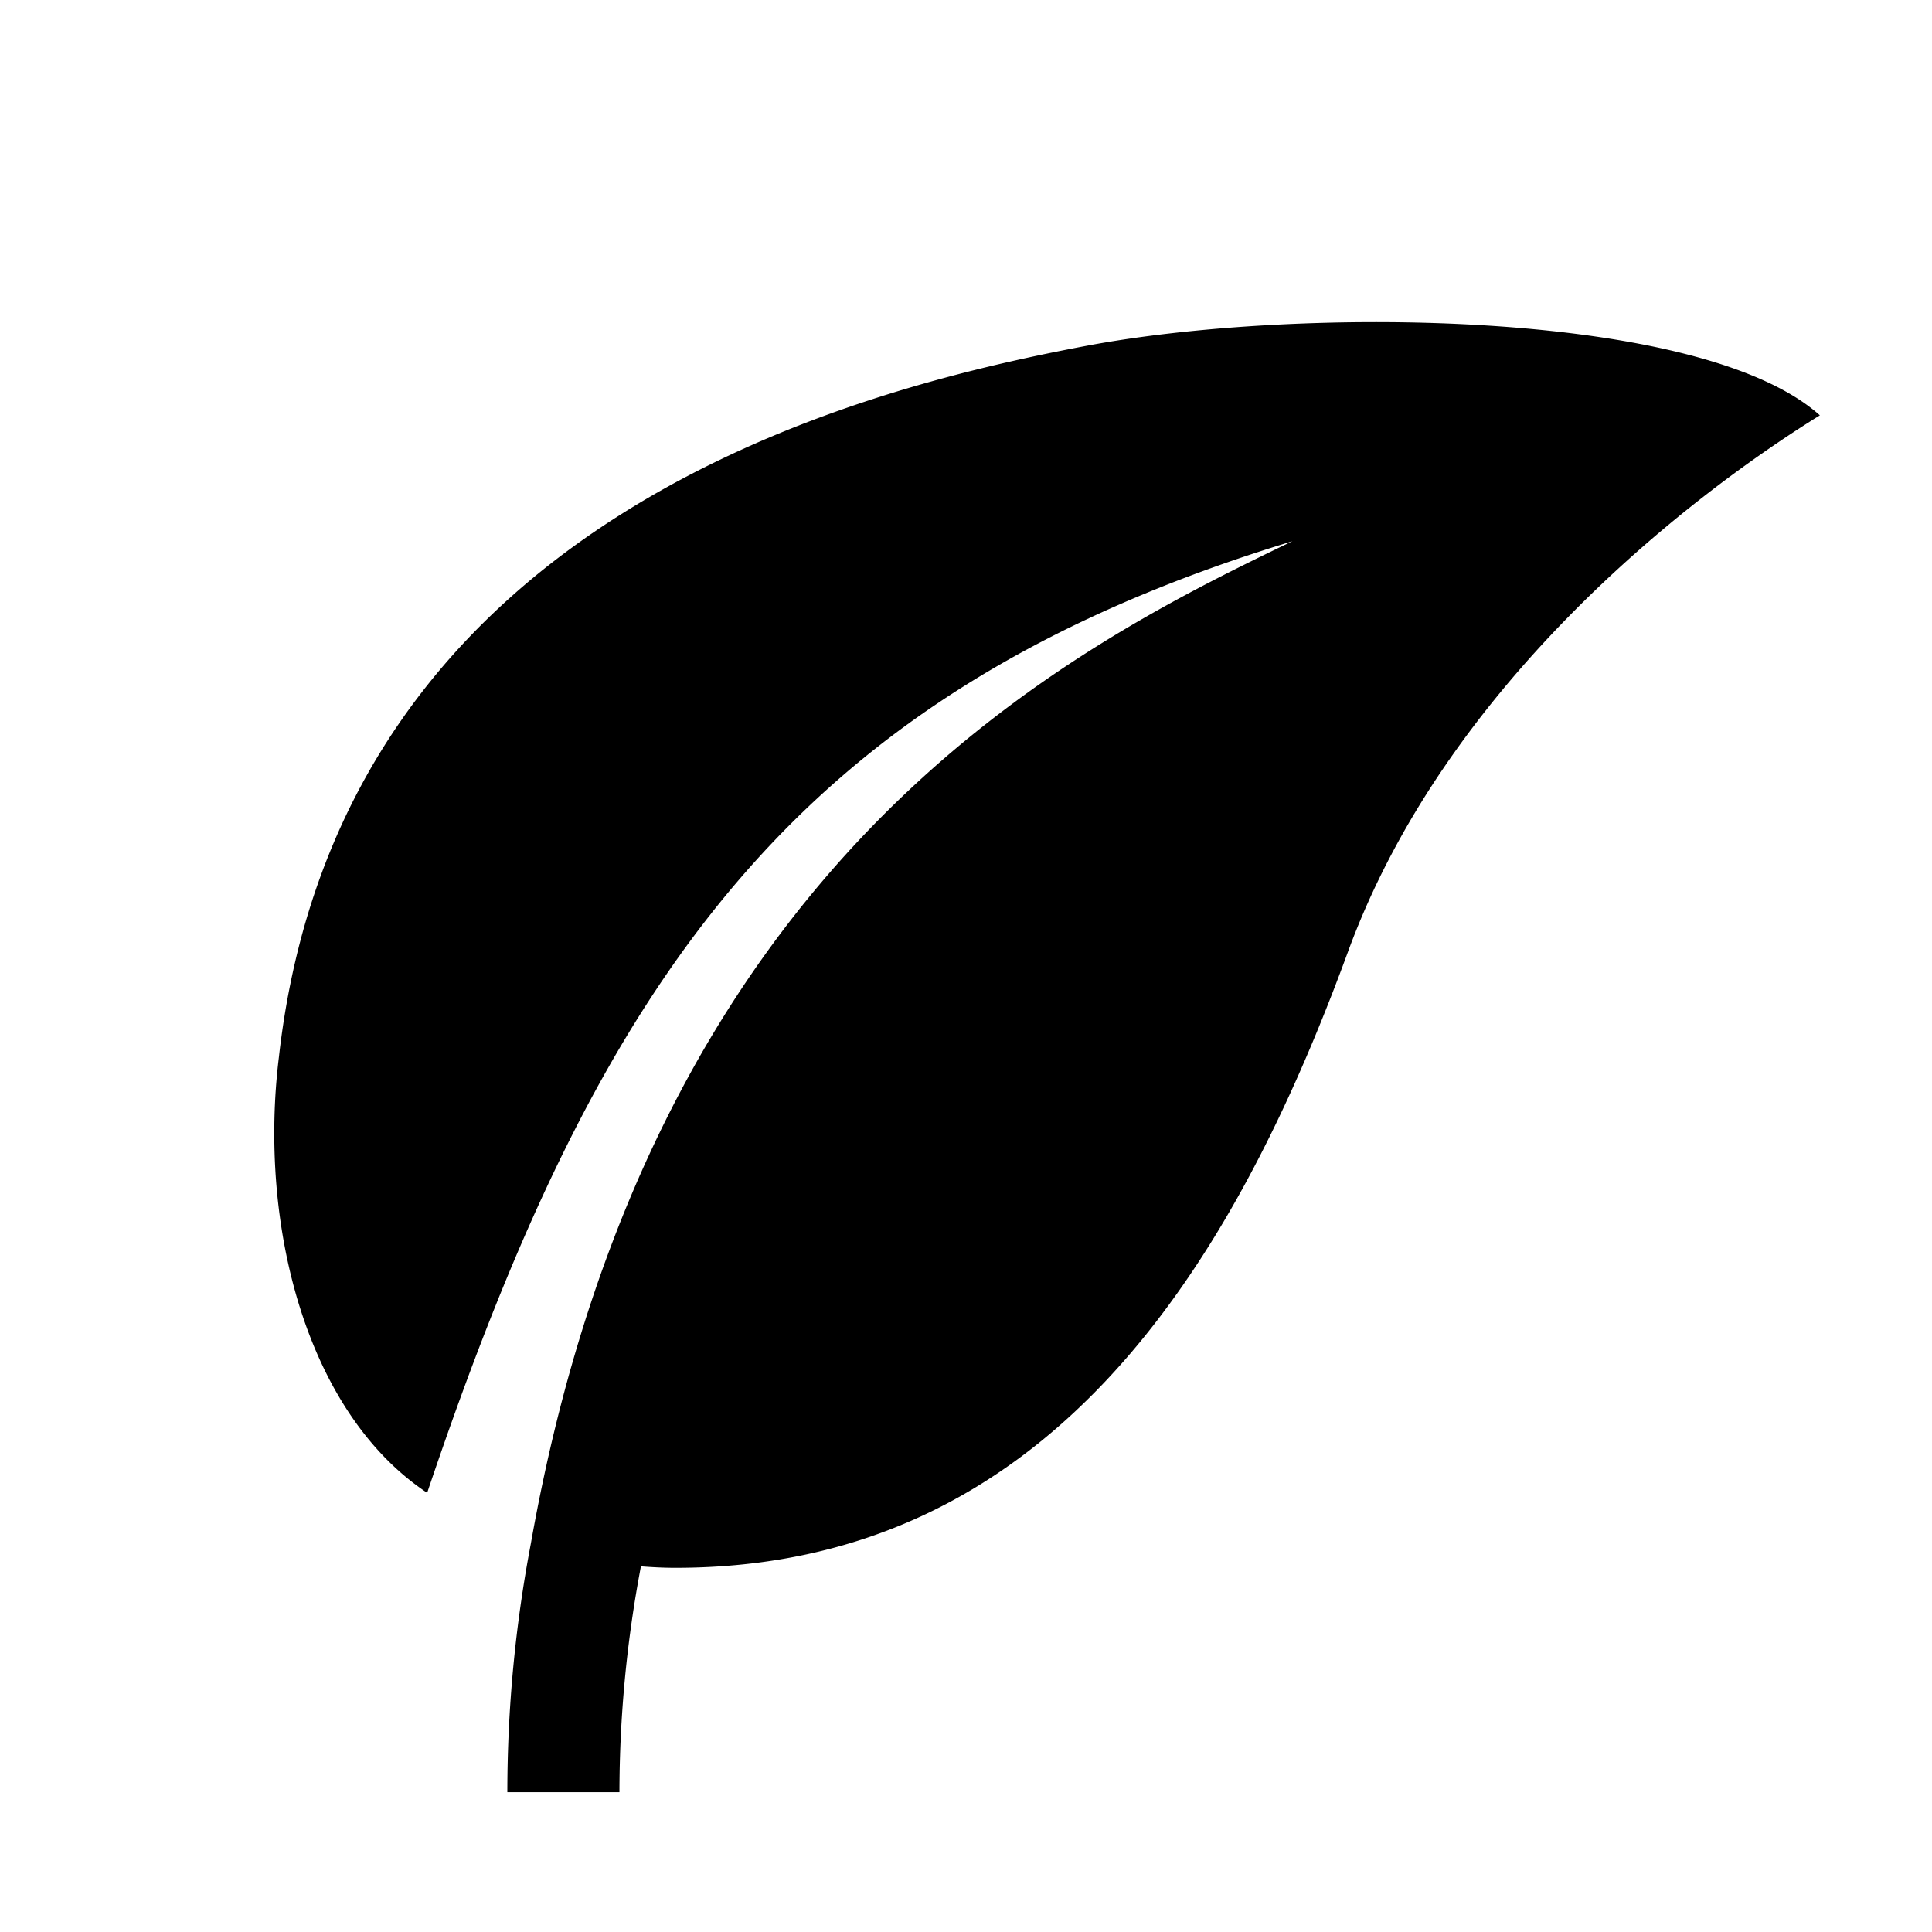
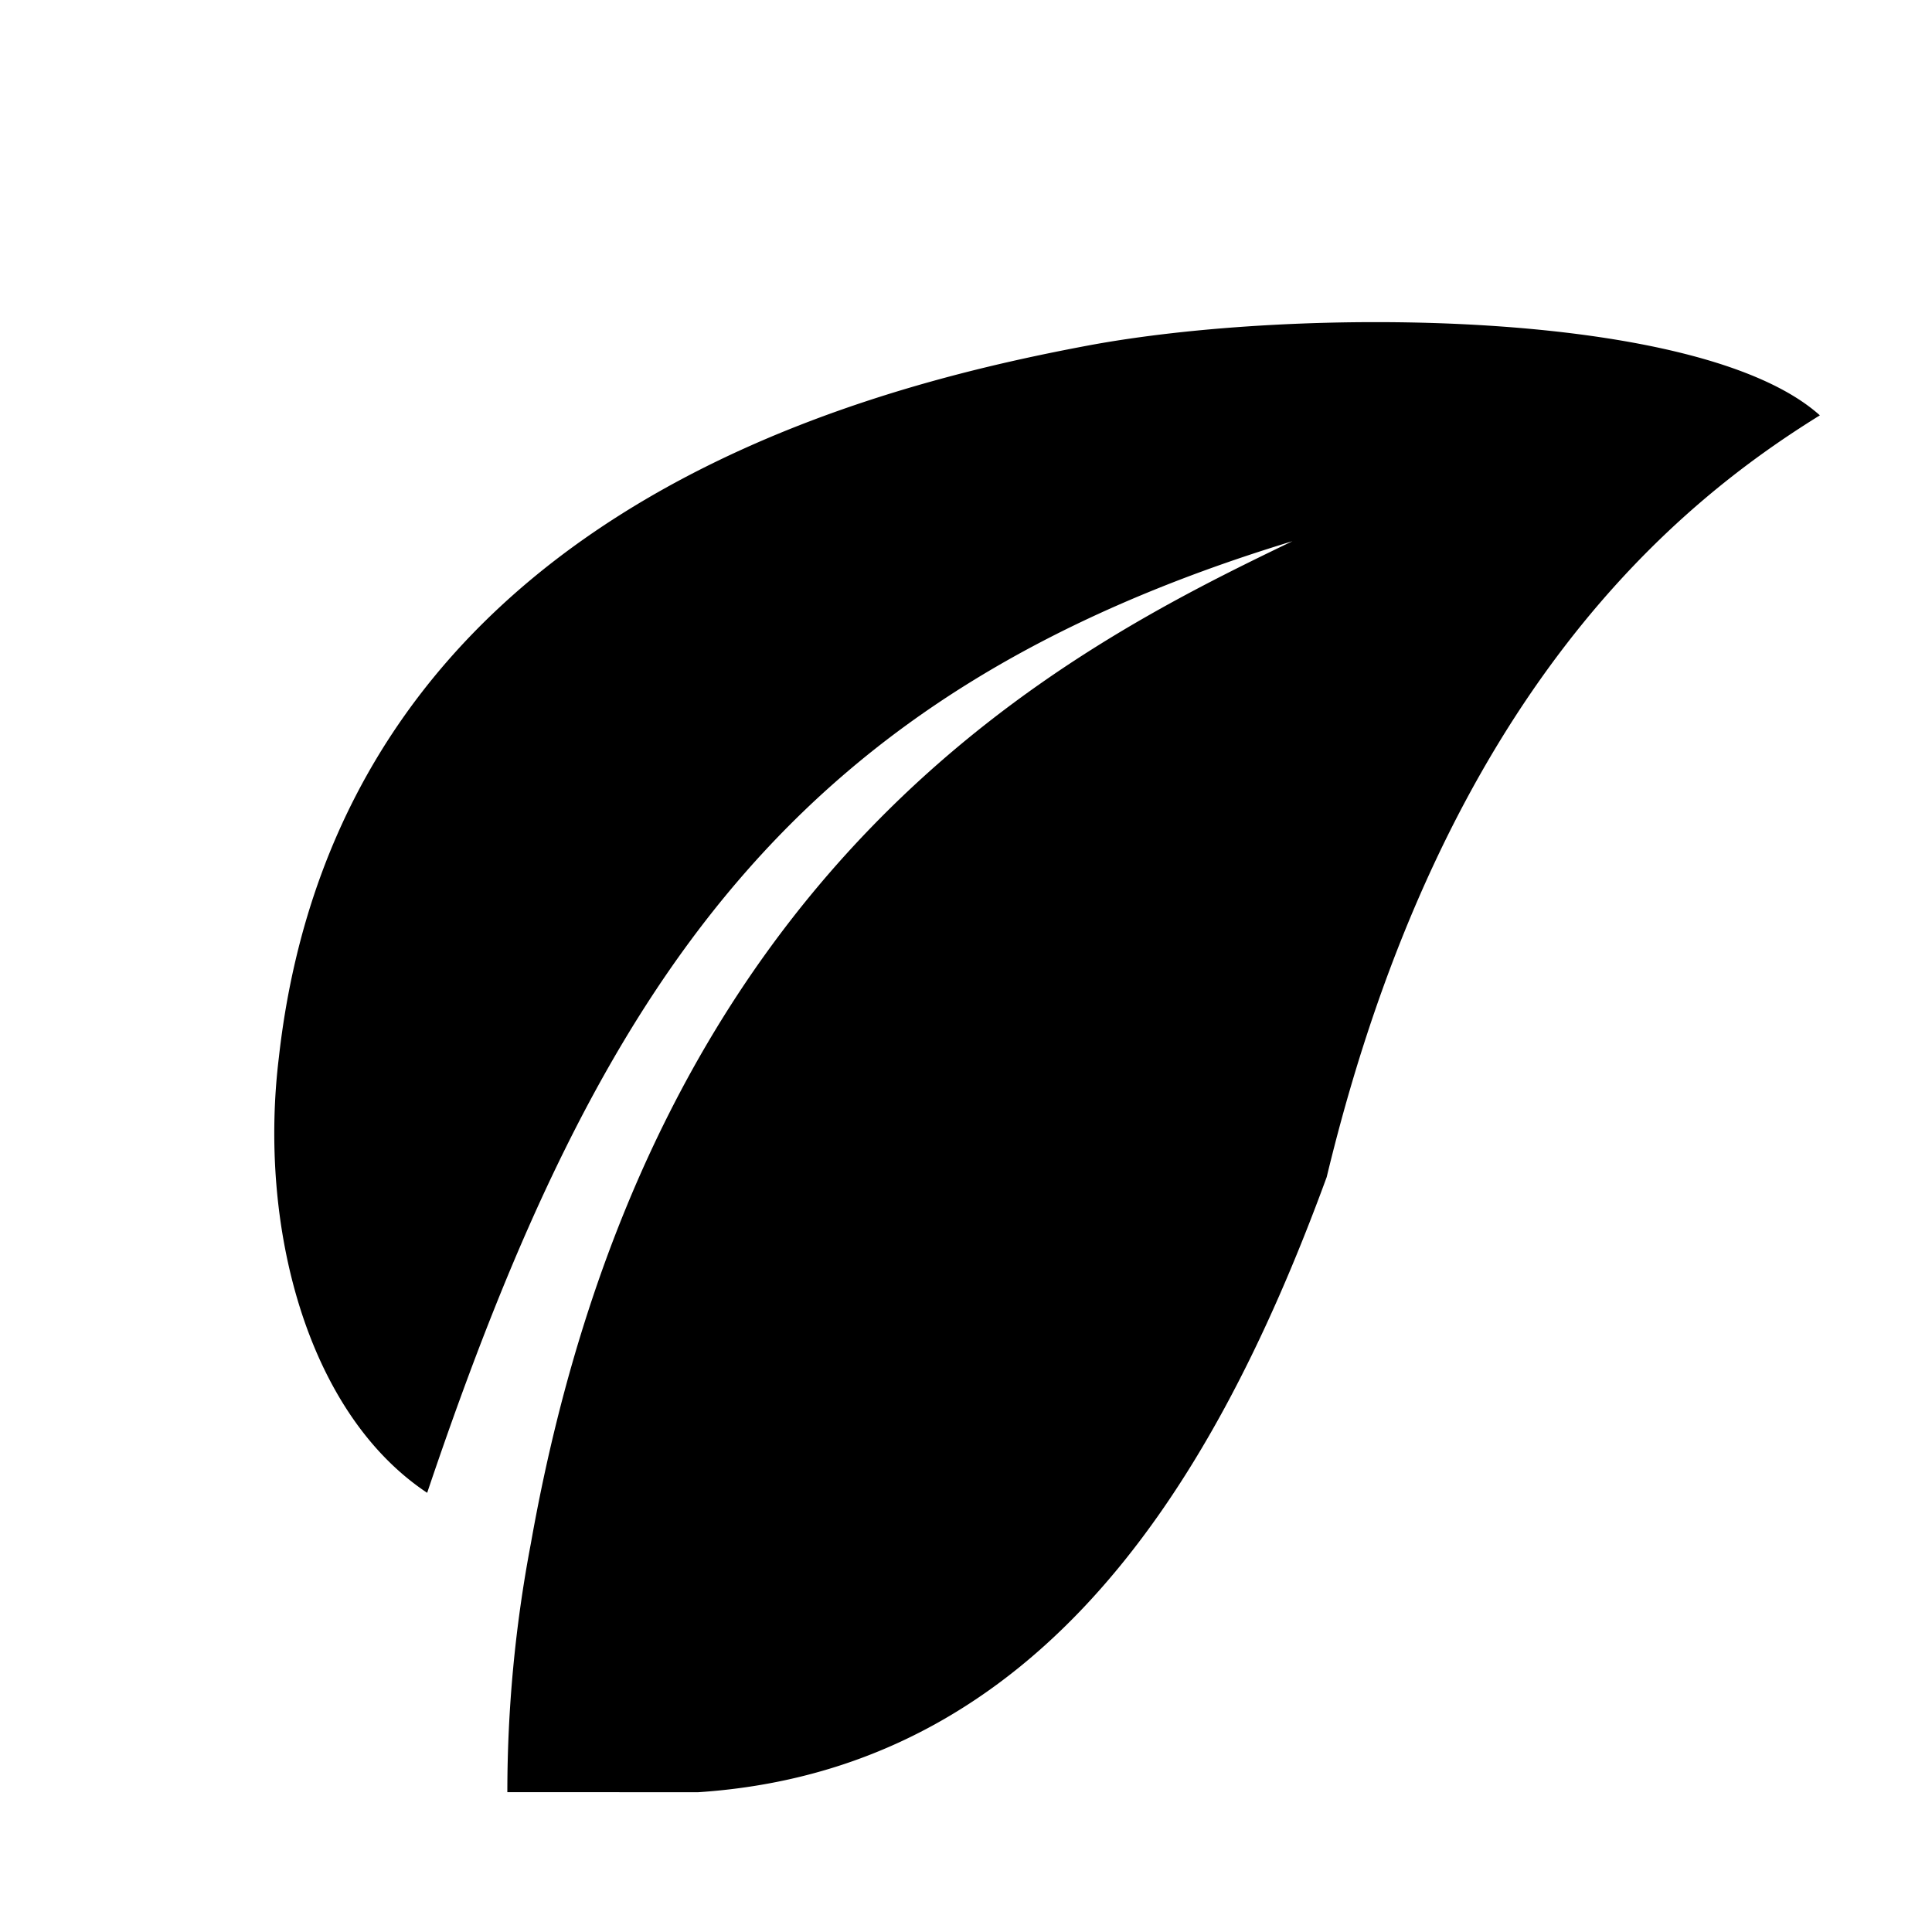
<svg xmlns="http://www.w3.org/2000/svg" width="50" height="50" viewBox="0 0 50 50">
  <defs>
    <clipPath id="clip-path">
      <rect id="사각형_4376" data-name="사각형 4376" width="40" height="38.045" fill="none" />
    </clipPath>
  </defs>
  <g id="그룹_29456" data-name="그룹 29456" transform="translate(-345 -1525)">
-     <rect id="사각형_4373" data-name="사각형 4373" width="50" height="50" transform="translate(345 1525)" fill="#fff" opacity="0" />
    <g id="그룹_29458" data-name="그룹 29458" transform="translate(352.098 1533.337)">
      <g id="그룹_29457" data-name="그룹 29457" transform="translate(0 0)" clip-path="url(#clip-path)">
-         <path id="패스_21247" data-name="패스 21247" d="M8.933,38.045A31.457,31.457,0,0,1,9.489,32.2c.3.023.593.038.894.038,9.612,0,14.379-7.684,17.41-15.958C30.283,9.489,36.41,4.639,40,2.412,36.917-.351,26.492-.42,21.014.614,15.061,1.737,1.686,5.067.12,19.022c-.534,4.356.716,9.2,3.837,11.275C8.432,17.016,13.432,9.6,26.351,5.669c-5.842,2.809-16.57,8.2-19.711,25.943a34.4,34.4,0,0,0-.608,6.432h2.9Z" transform="translate(0 0)" />
+         <path id="패스_21247" data-name="패스 21247" d="M8.933,38.045c.3.023.593.038.894.038,9.612,0,14.379-7.684,17.41-15.958C30.283,9.489,36.41,4.639,40,2.412,36.917-.351,26.492-.42,21.014.614,15.061,1.737,1.686,5.067.12,19.022c-.534,4.356.716,9.2,3.837,11.275C8.432,17.016,13.432,9.6,26.351,5.669c-5.842,2.809-16.57,8.2-19.711,25.943a34.4,34.4,0,0,0-.608,6.432h2.9Z" transform="translate(0 0)" />
      </g>
    </g>
  </g>
</svg>